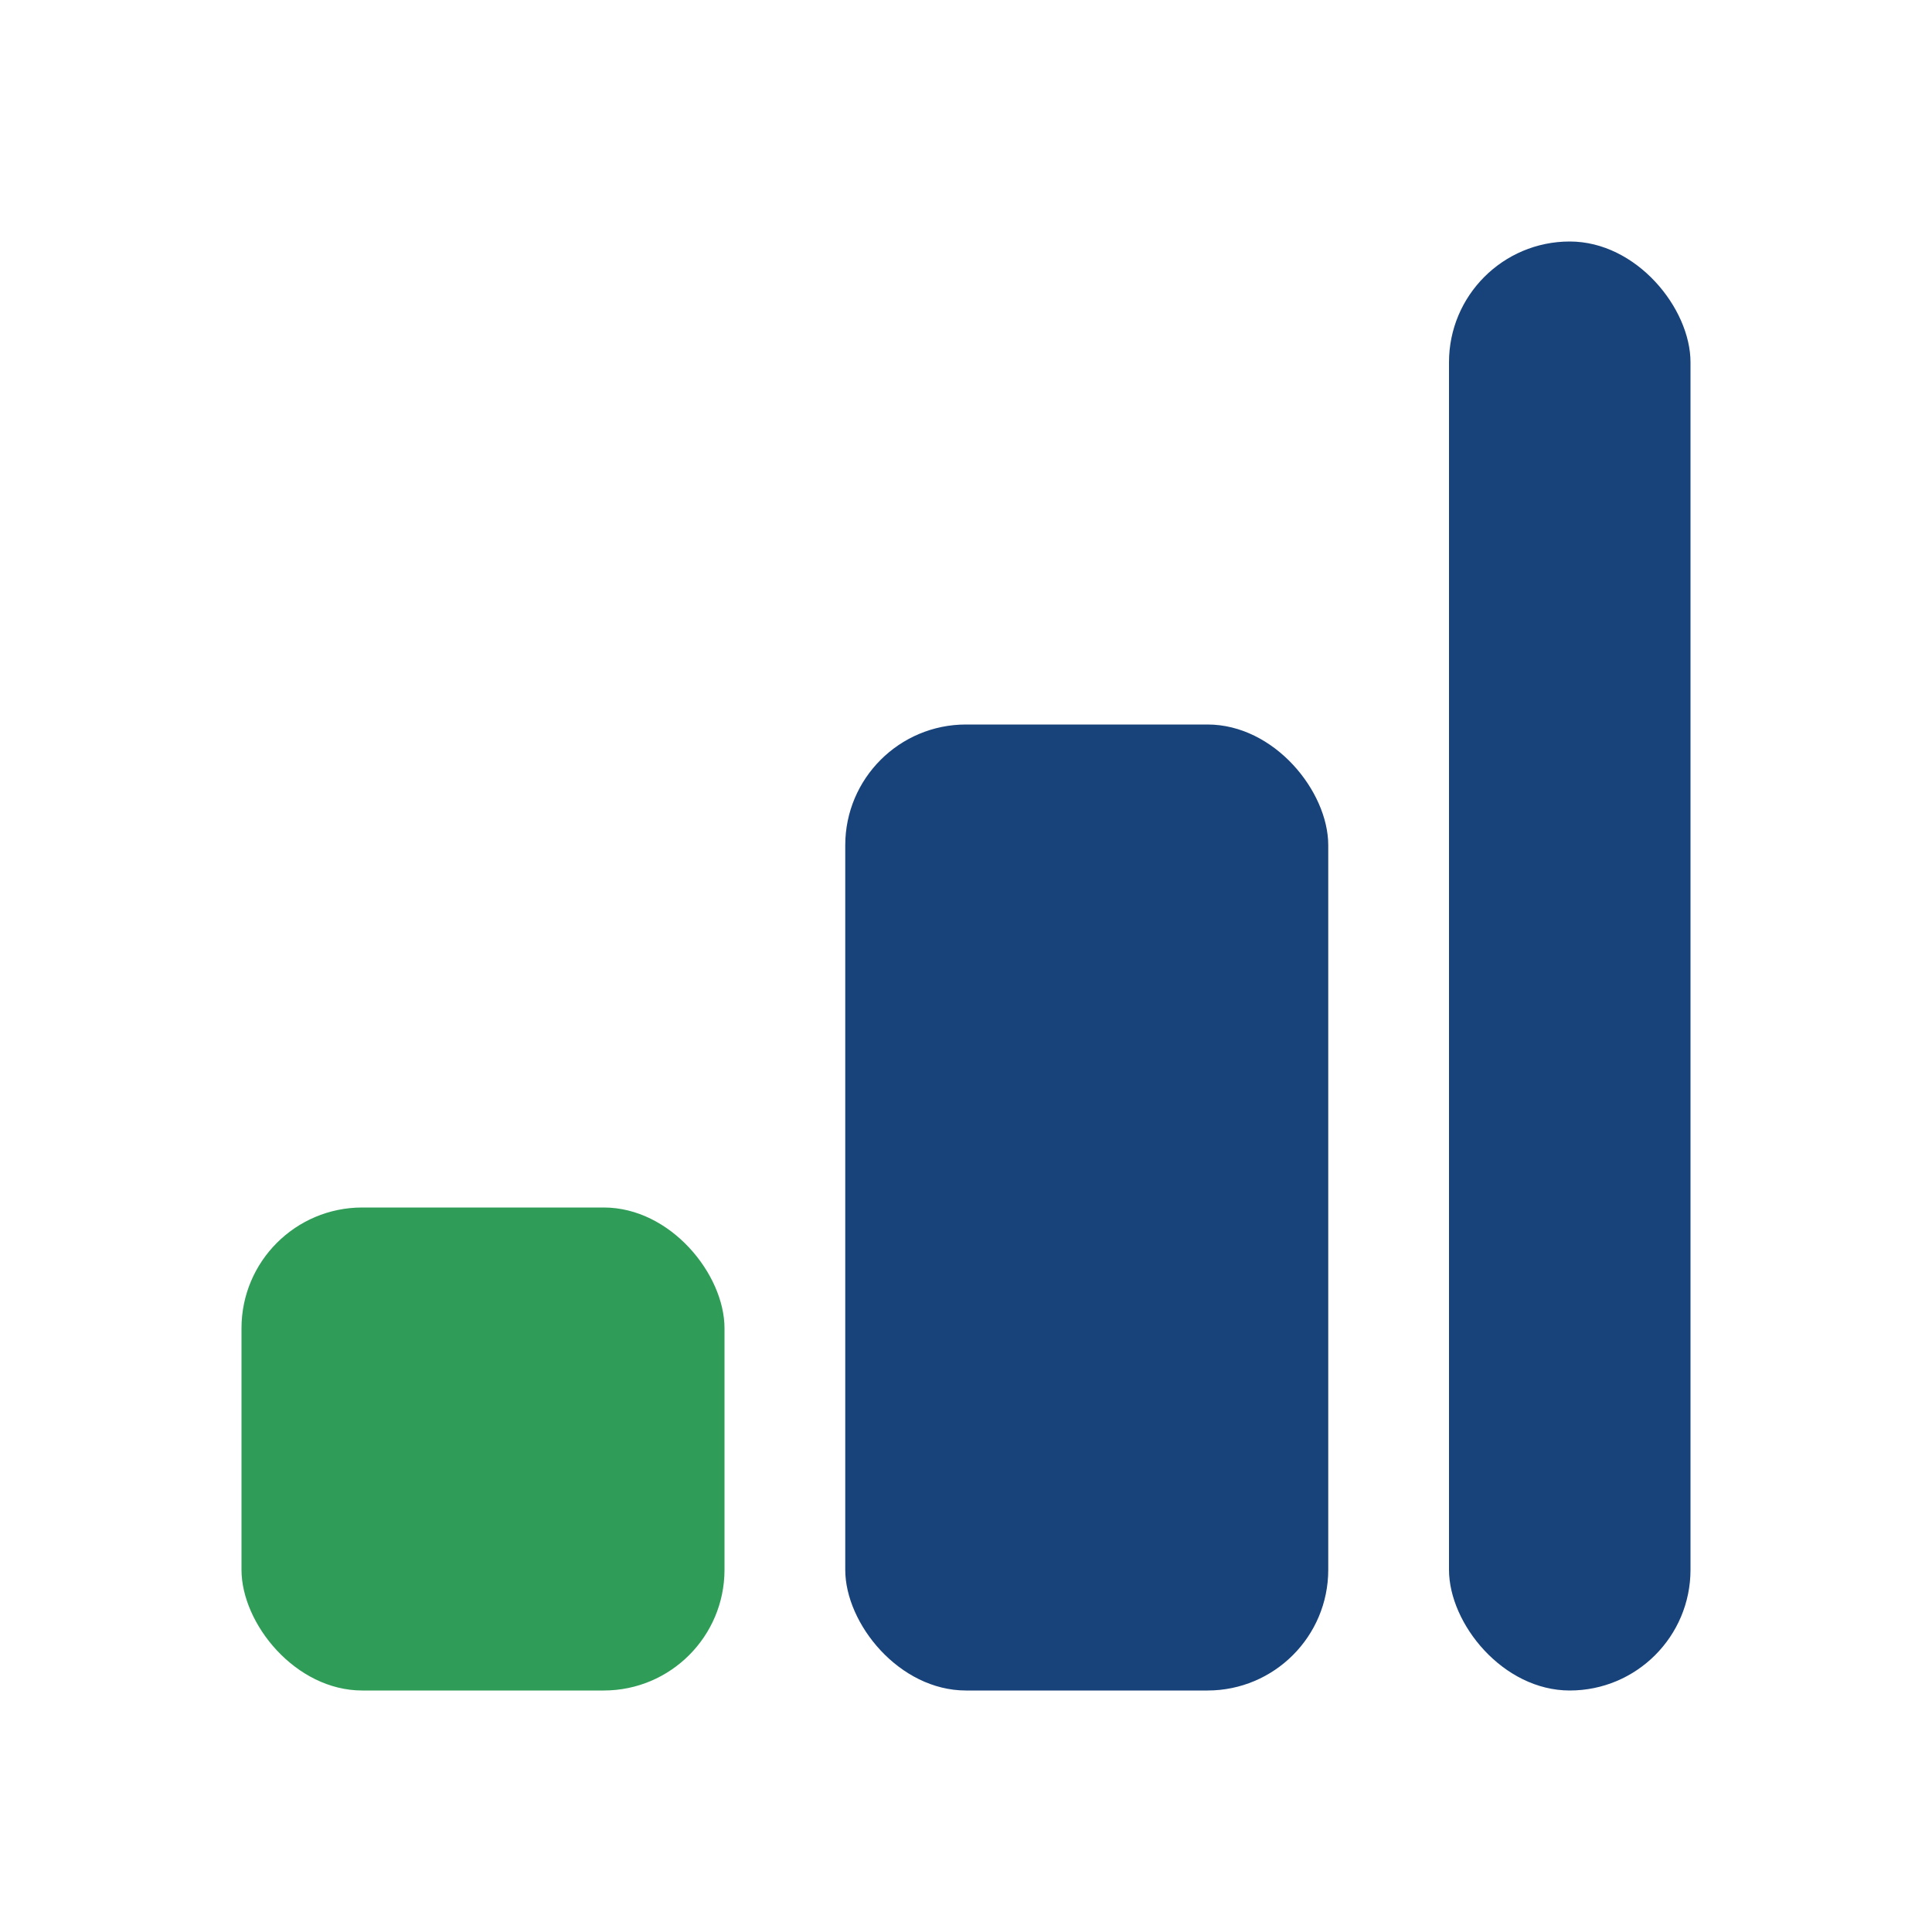
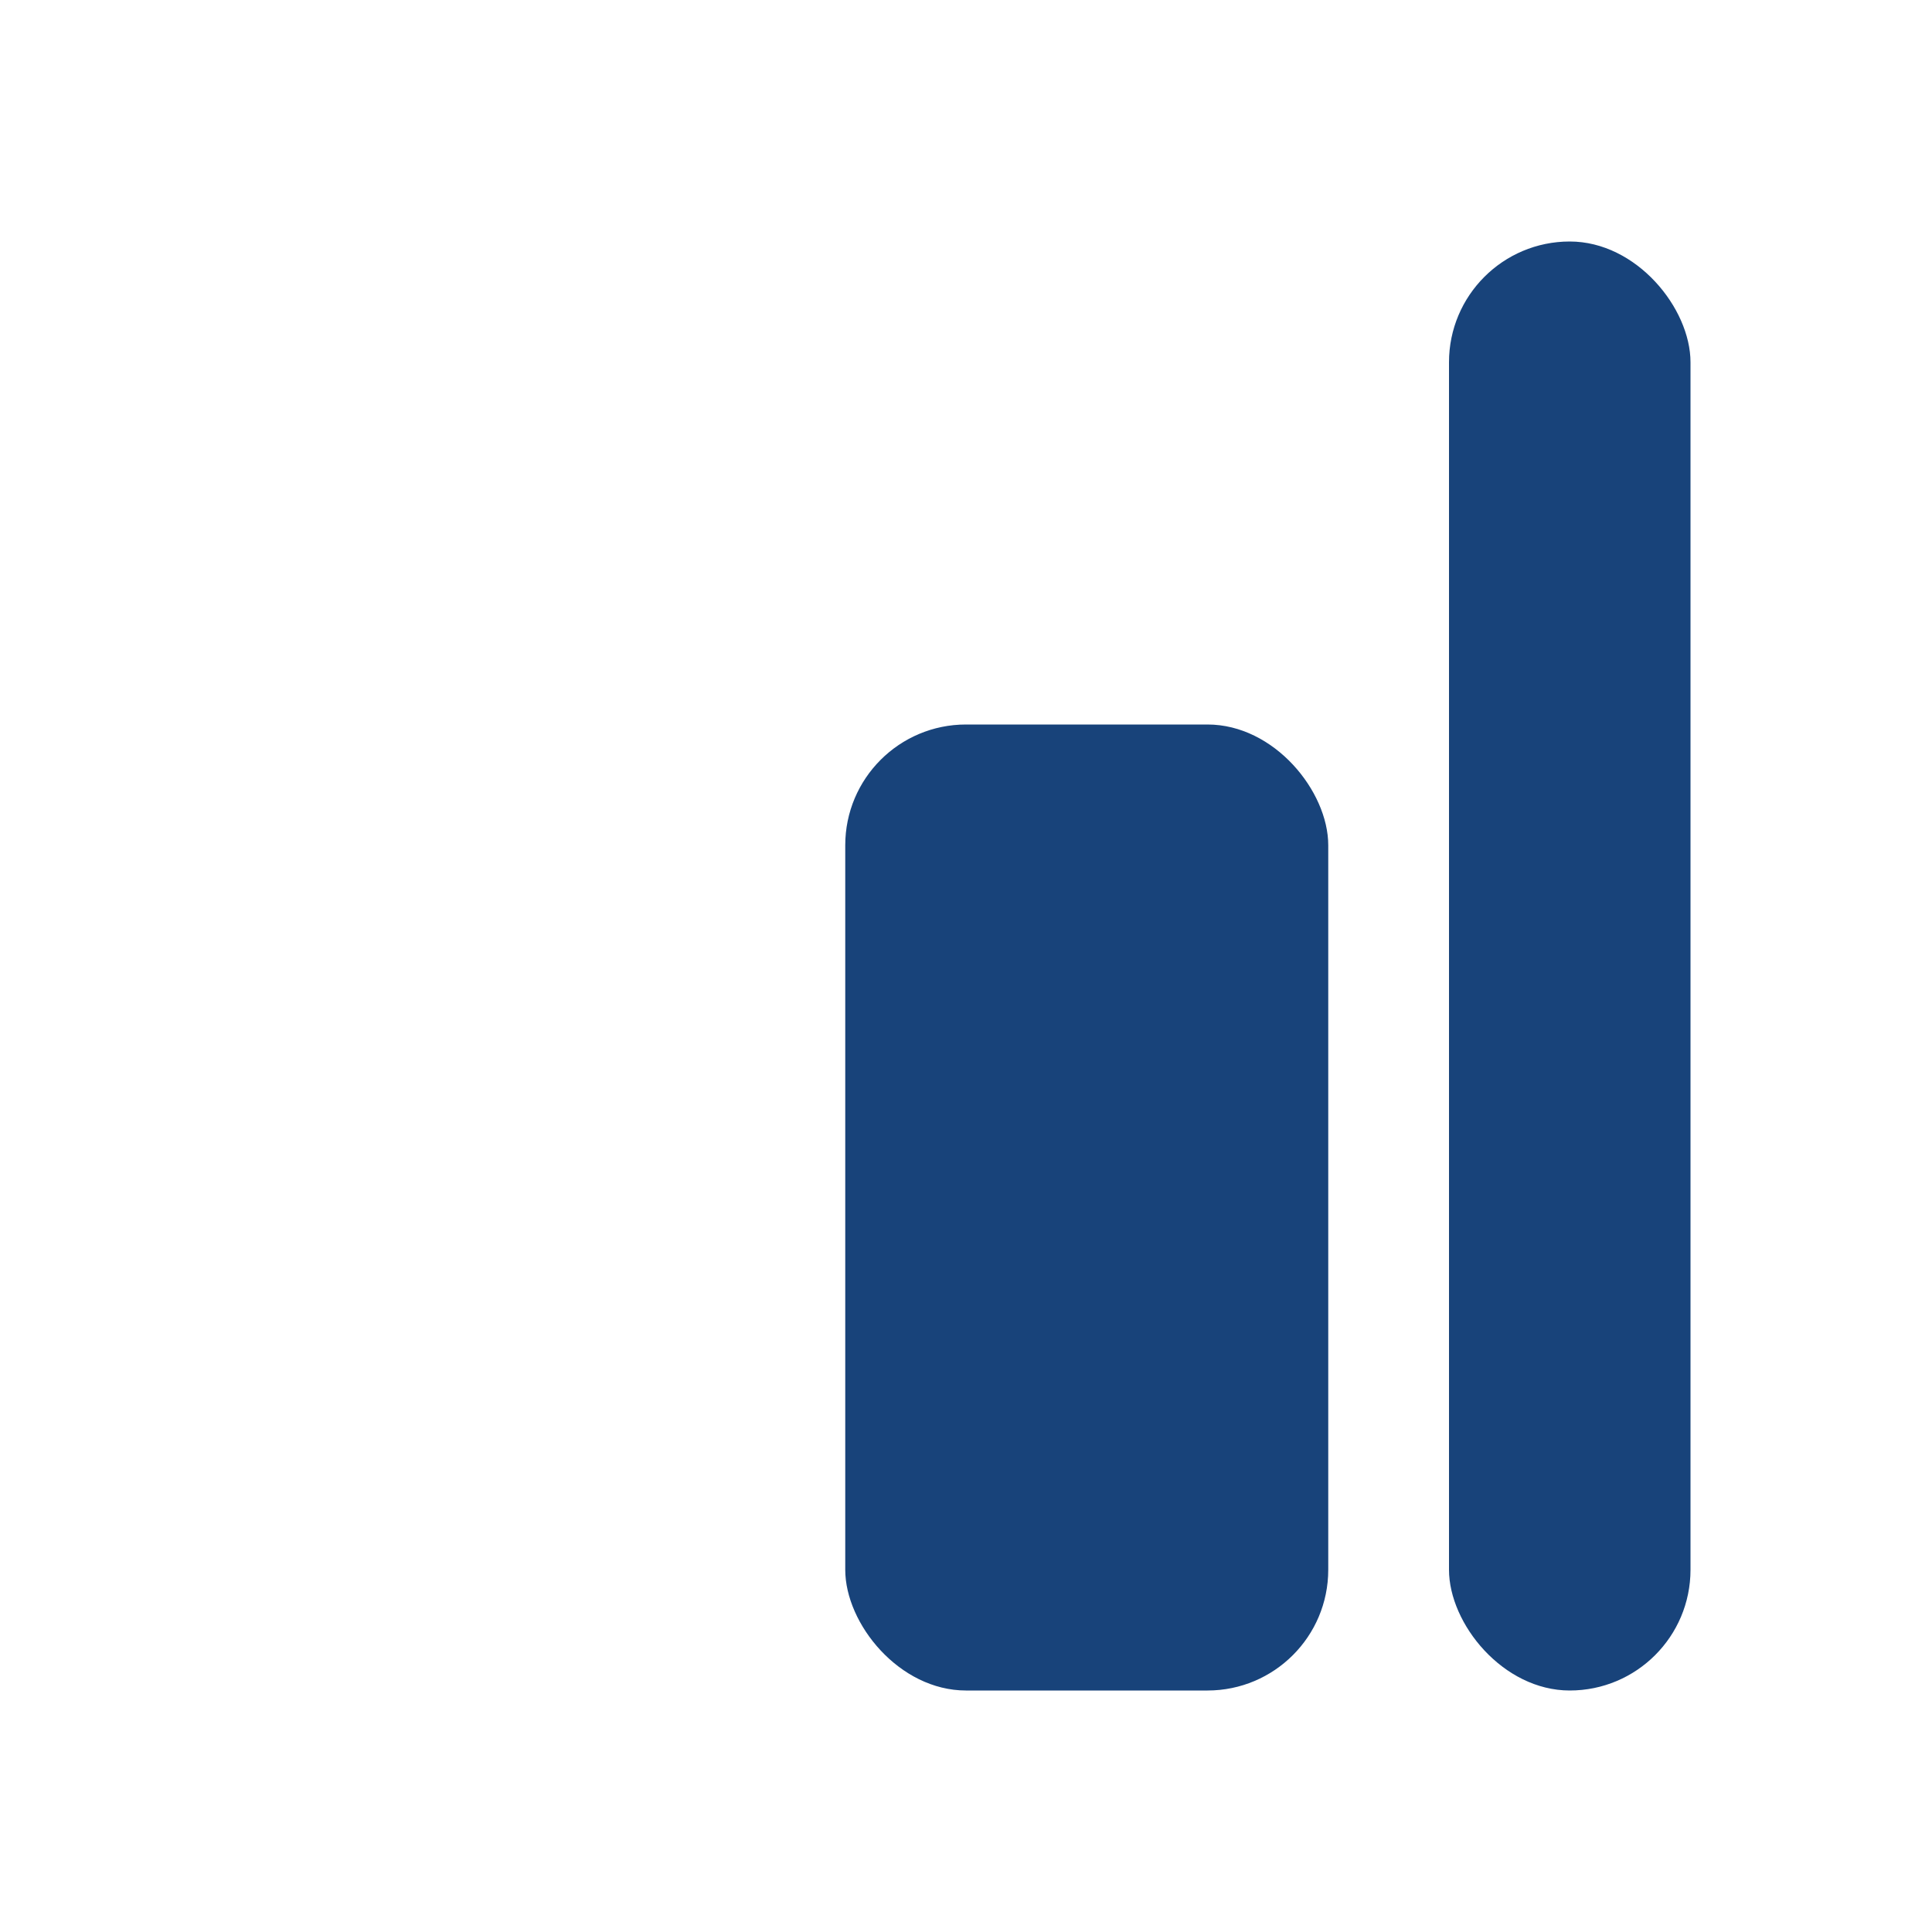
<svg xmlns="http://www.w3.org/2000/svg" width="32" height="32" viewBox="0 0 32 32">
-   <rect x="4" y="20" width="8" height="8" rx="2" fill="#2F9D58" />
  <rect x="14" y="12" width="8" height="16" rx="2" fill="#18437A" />
  <rect x="24" y="4" width="4" height="24" rx="2" fill="#18437A" />
</svg>